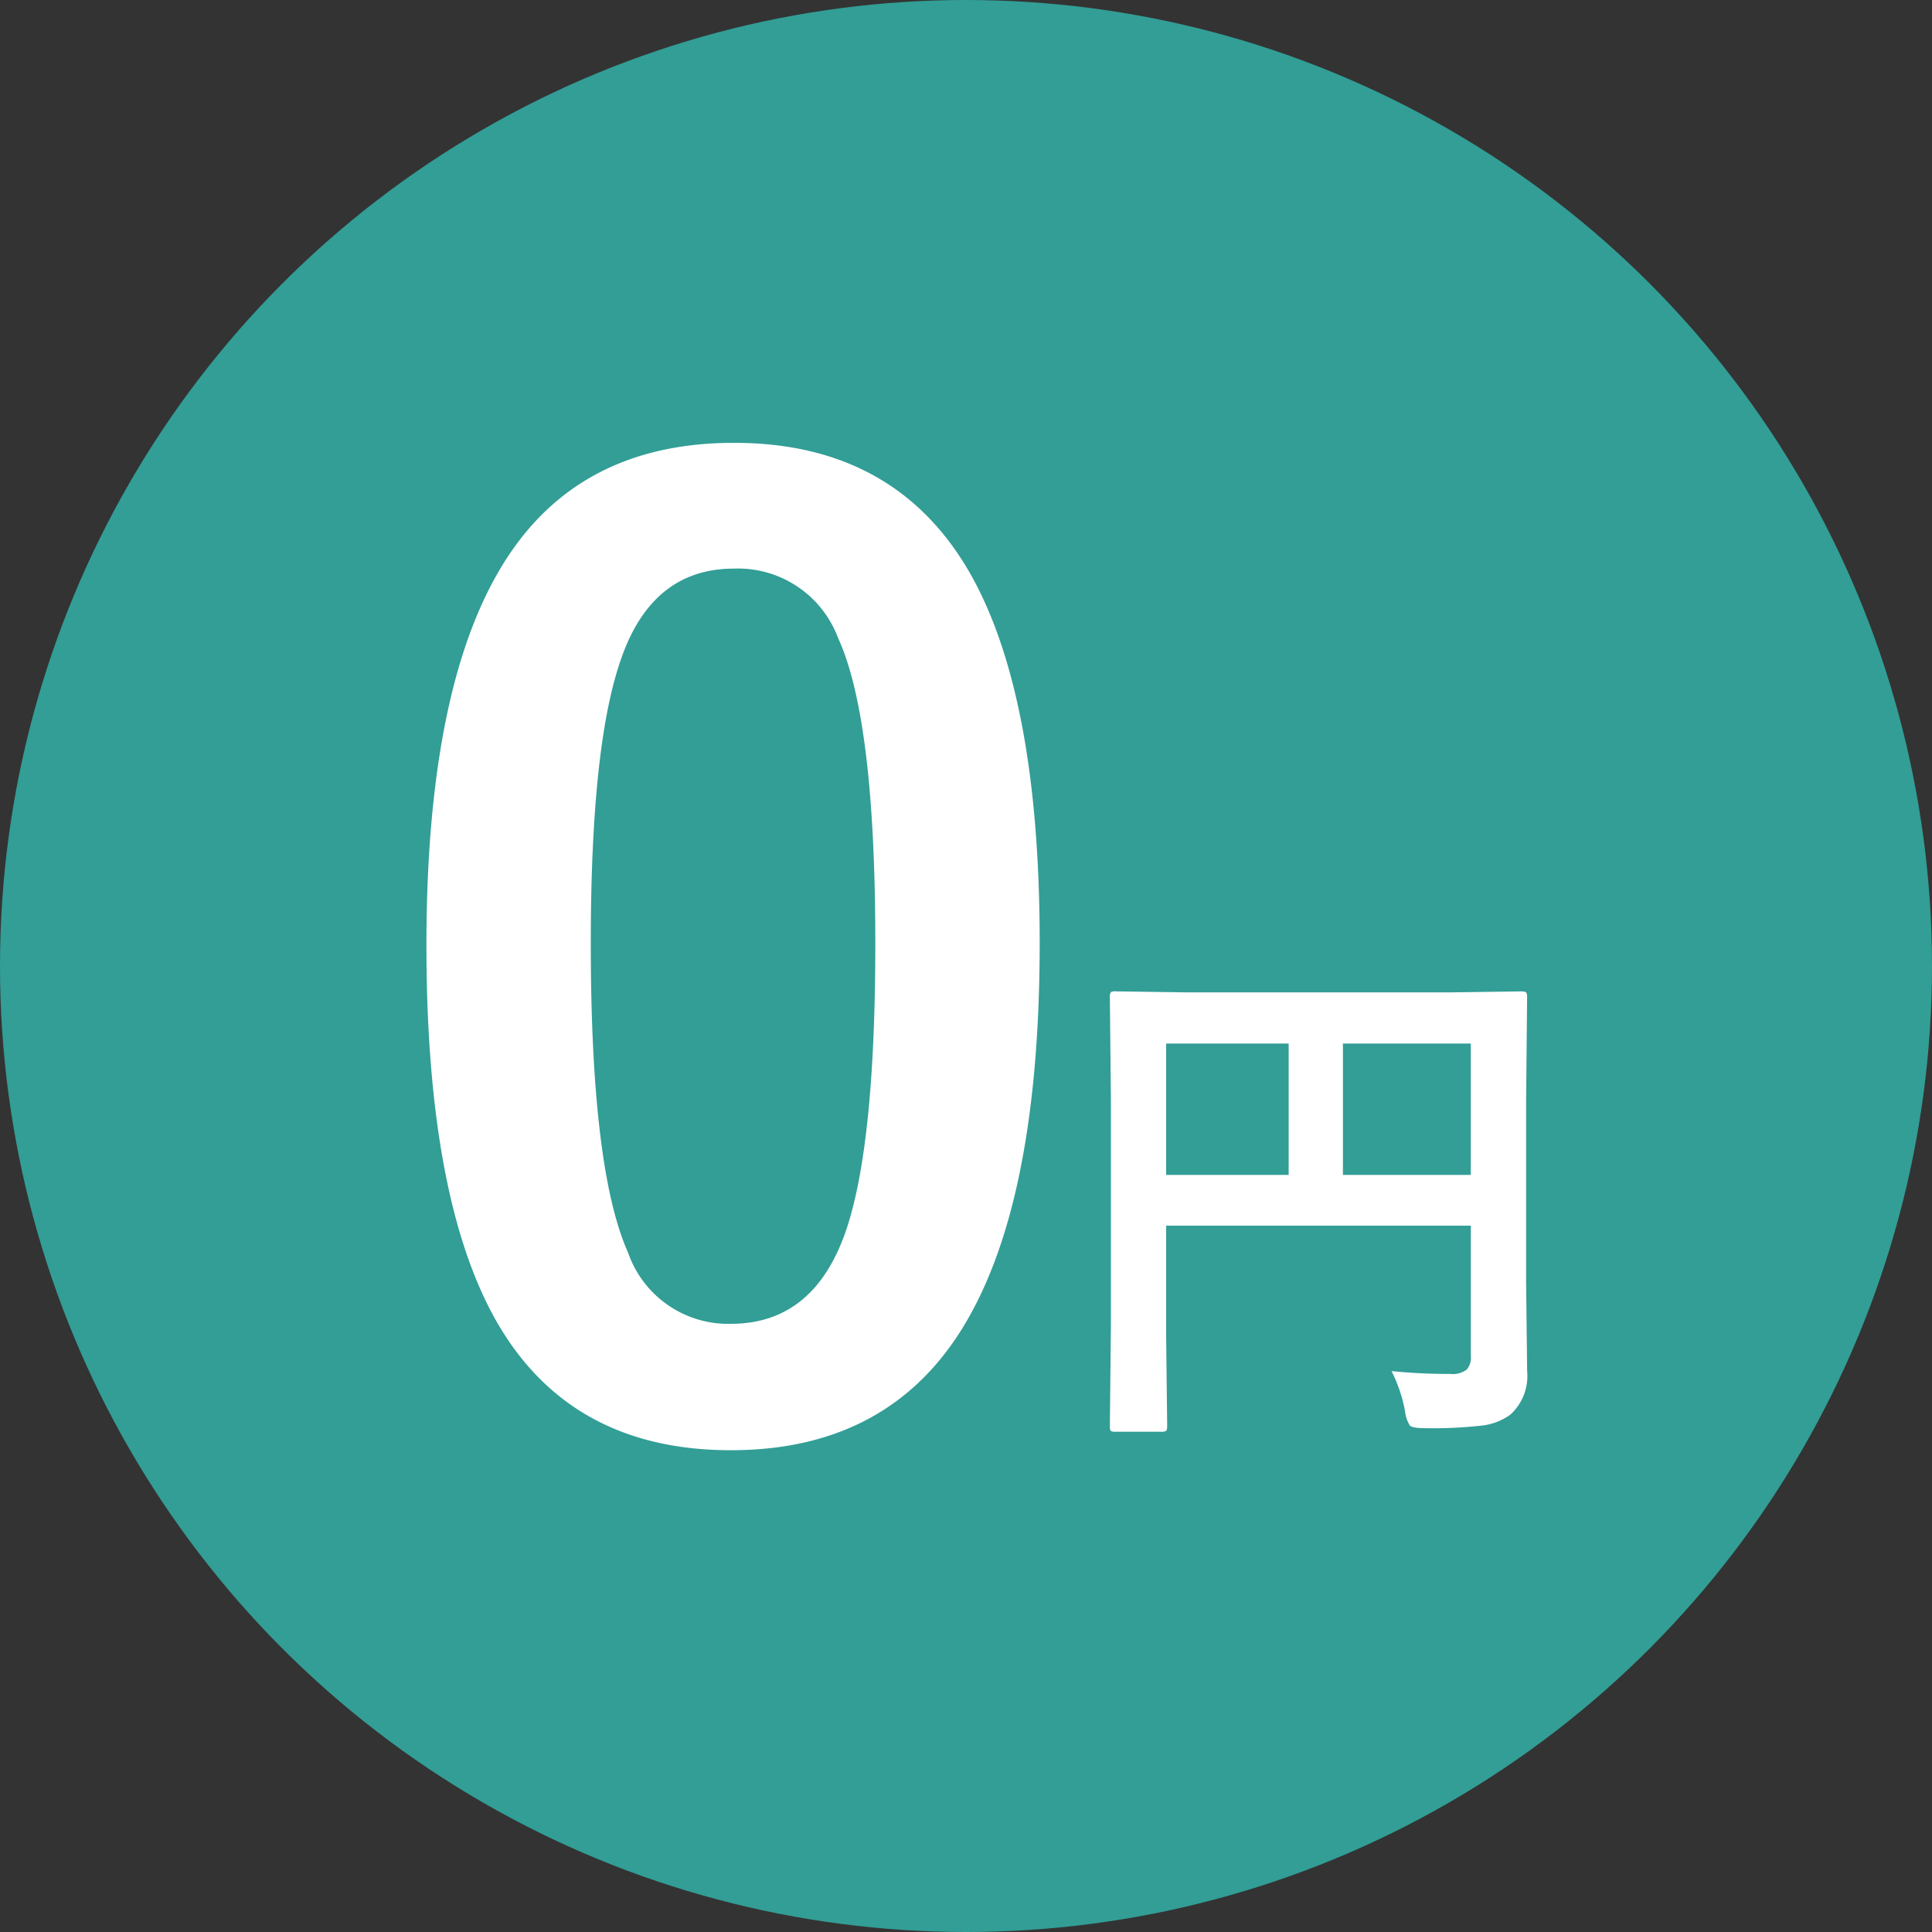
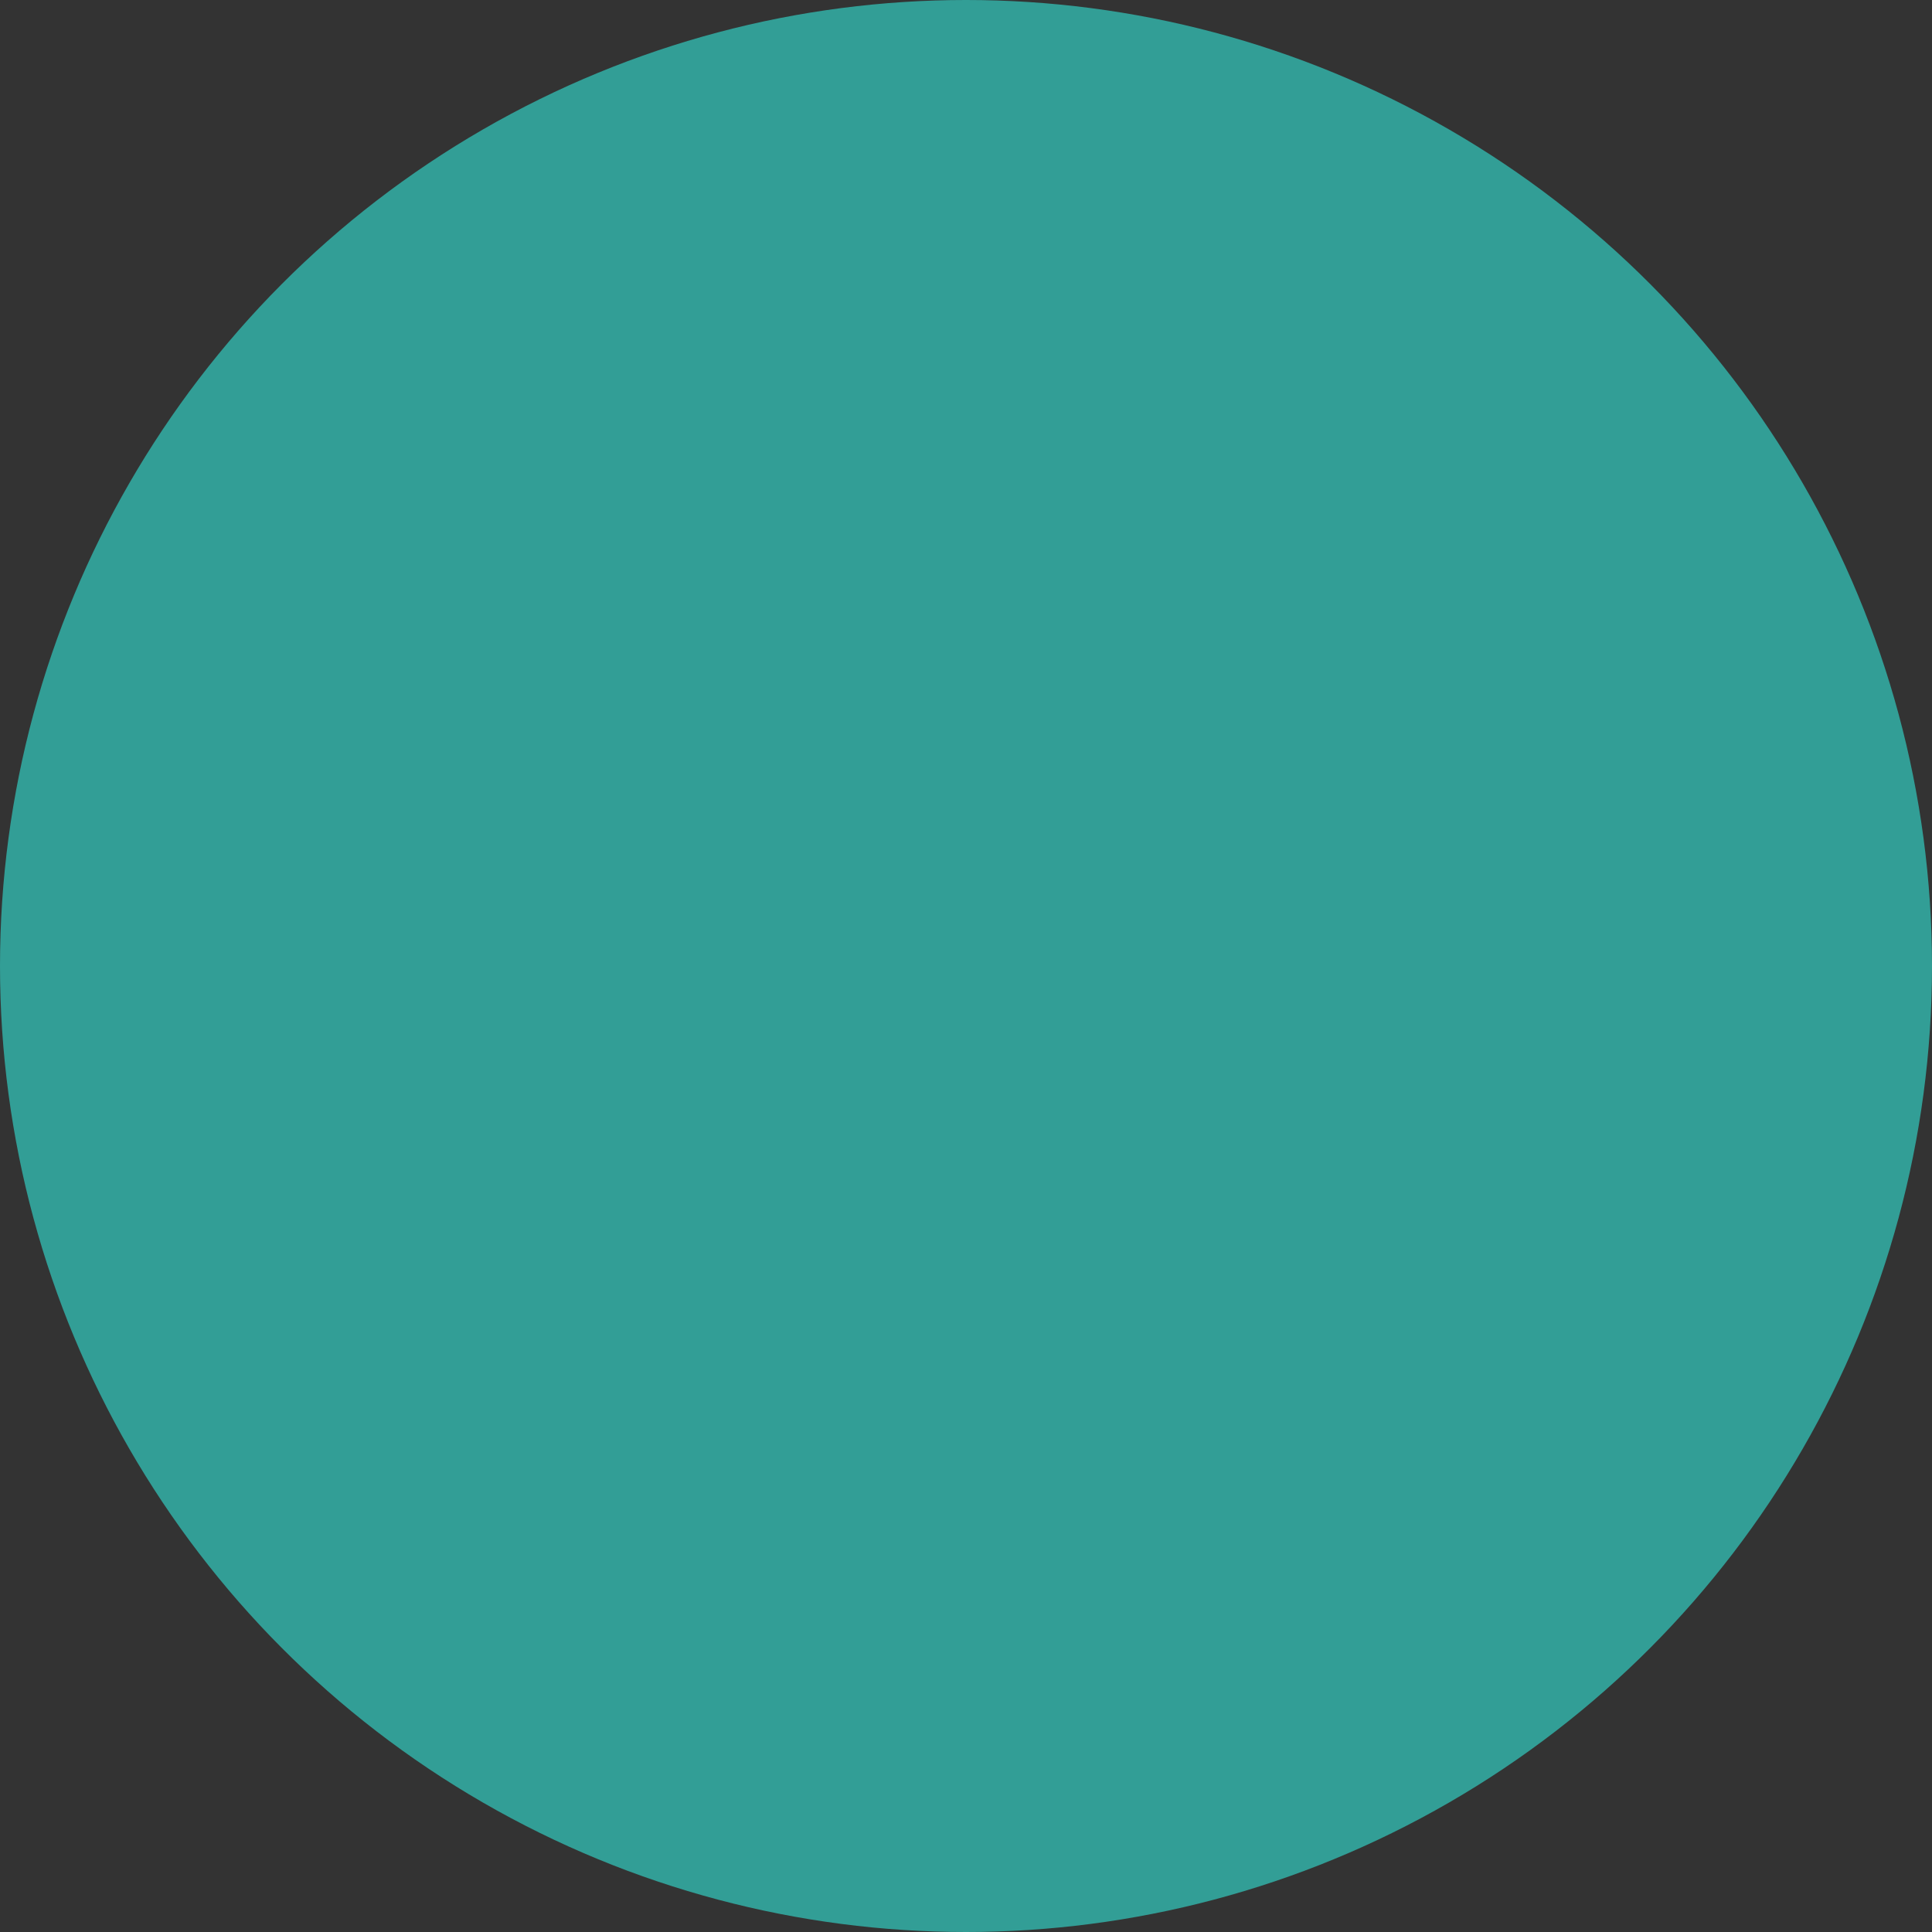
<svg xmlns="http://www.w3.org/2000/svg" width="100" height="100" viewBox="0 0 100 100">
  <rect x="0" y="0" width="100" height="100" fill="#333333" stroke="none" />
  <g transform="translate(-304.809 -6536)">
    <circle cx="50" cy="50" r="50" transform="translate(304.809 6536)" fill="#329e96" />
    <g transform="translate(324.768 6559)">
-       <path d="M3.836-1.345A29.868,29.868,0,0,0,6.882-1.2a1.175,1.175,0,0,0,.857-.237.954.954,0,0,0,.2-.686v-6.75H-7.831v5.748l.053,4.614q0,.224-.066.264a.492.492,0,0,1-.25.04h-2.36a.4.4,0,0,1-.244-.046.429.429,0,0,1-.046-.257l.053-5.287V-15.359l-.053-5.313a.481.481,0,0,1,.053-.29.492.492,0,0,1,.25-.04l3.665.053H6.908L10.547-21q.224,0,.264.066a.532.532,0,0,1,.04.264L10.8-15.253v9.242l.053,4.68A2.683,2.683,0,0,1,9.98.91a3.114,3.114,0,0,1-1.5.567,22.774,22.774,0,0,1-2.887.132q-.686,0-.817-.145A1.764,1.764,0,0,1,4.535.738,7.727,7.727,0,0,0,3.836-1.345ZM7.937-18.3H1.318v6.8H7.937ZM-7.831-11.5H-1.49v-6.8H-7.831Z" transform="translate(48.232 49.314)" fill="#fff" />
-       <path d="M.032-51.079q8.379,0,12.246,6.8,3.577,6.349,3.577,19.078,0,14.566-4.673,20.947Q7.283,1.063-.129,1.063q-8.476,0-12.278-6.929-3.48-6.381-3.48-19.207,0-14.5,4.705-20.818Q-7.315-51.079.032-51.079Zm0,6.51q-4.254,0-5.865,4.737Q-7.38-35.385-7.38-25.169q0,11.7,1.934,16.017A5.481,5.481,0,0,0-.129-5.479q4.351,0,5.994-4.931,1.482-4.479,1.482-14.76,0-11.634-1.934-15.823A5.523,5.523,0,0,0,.032-44.569Z" transform="translate(18 51)" fill="#fff" />
-     </g>
+       </g>
  </g>
</svg>